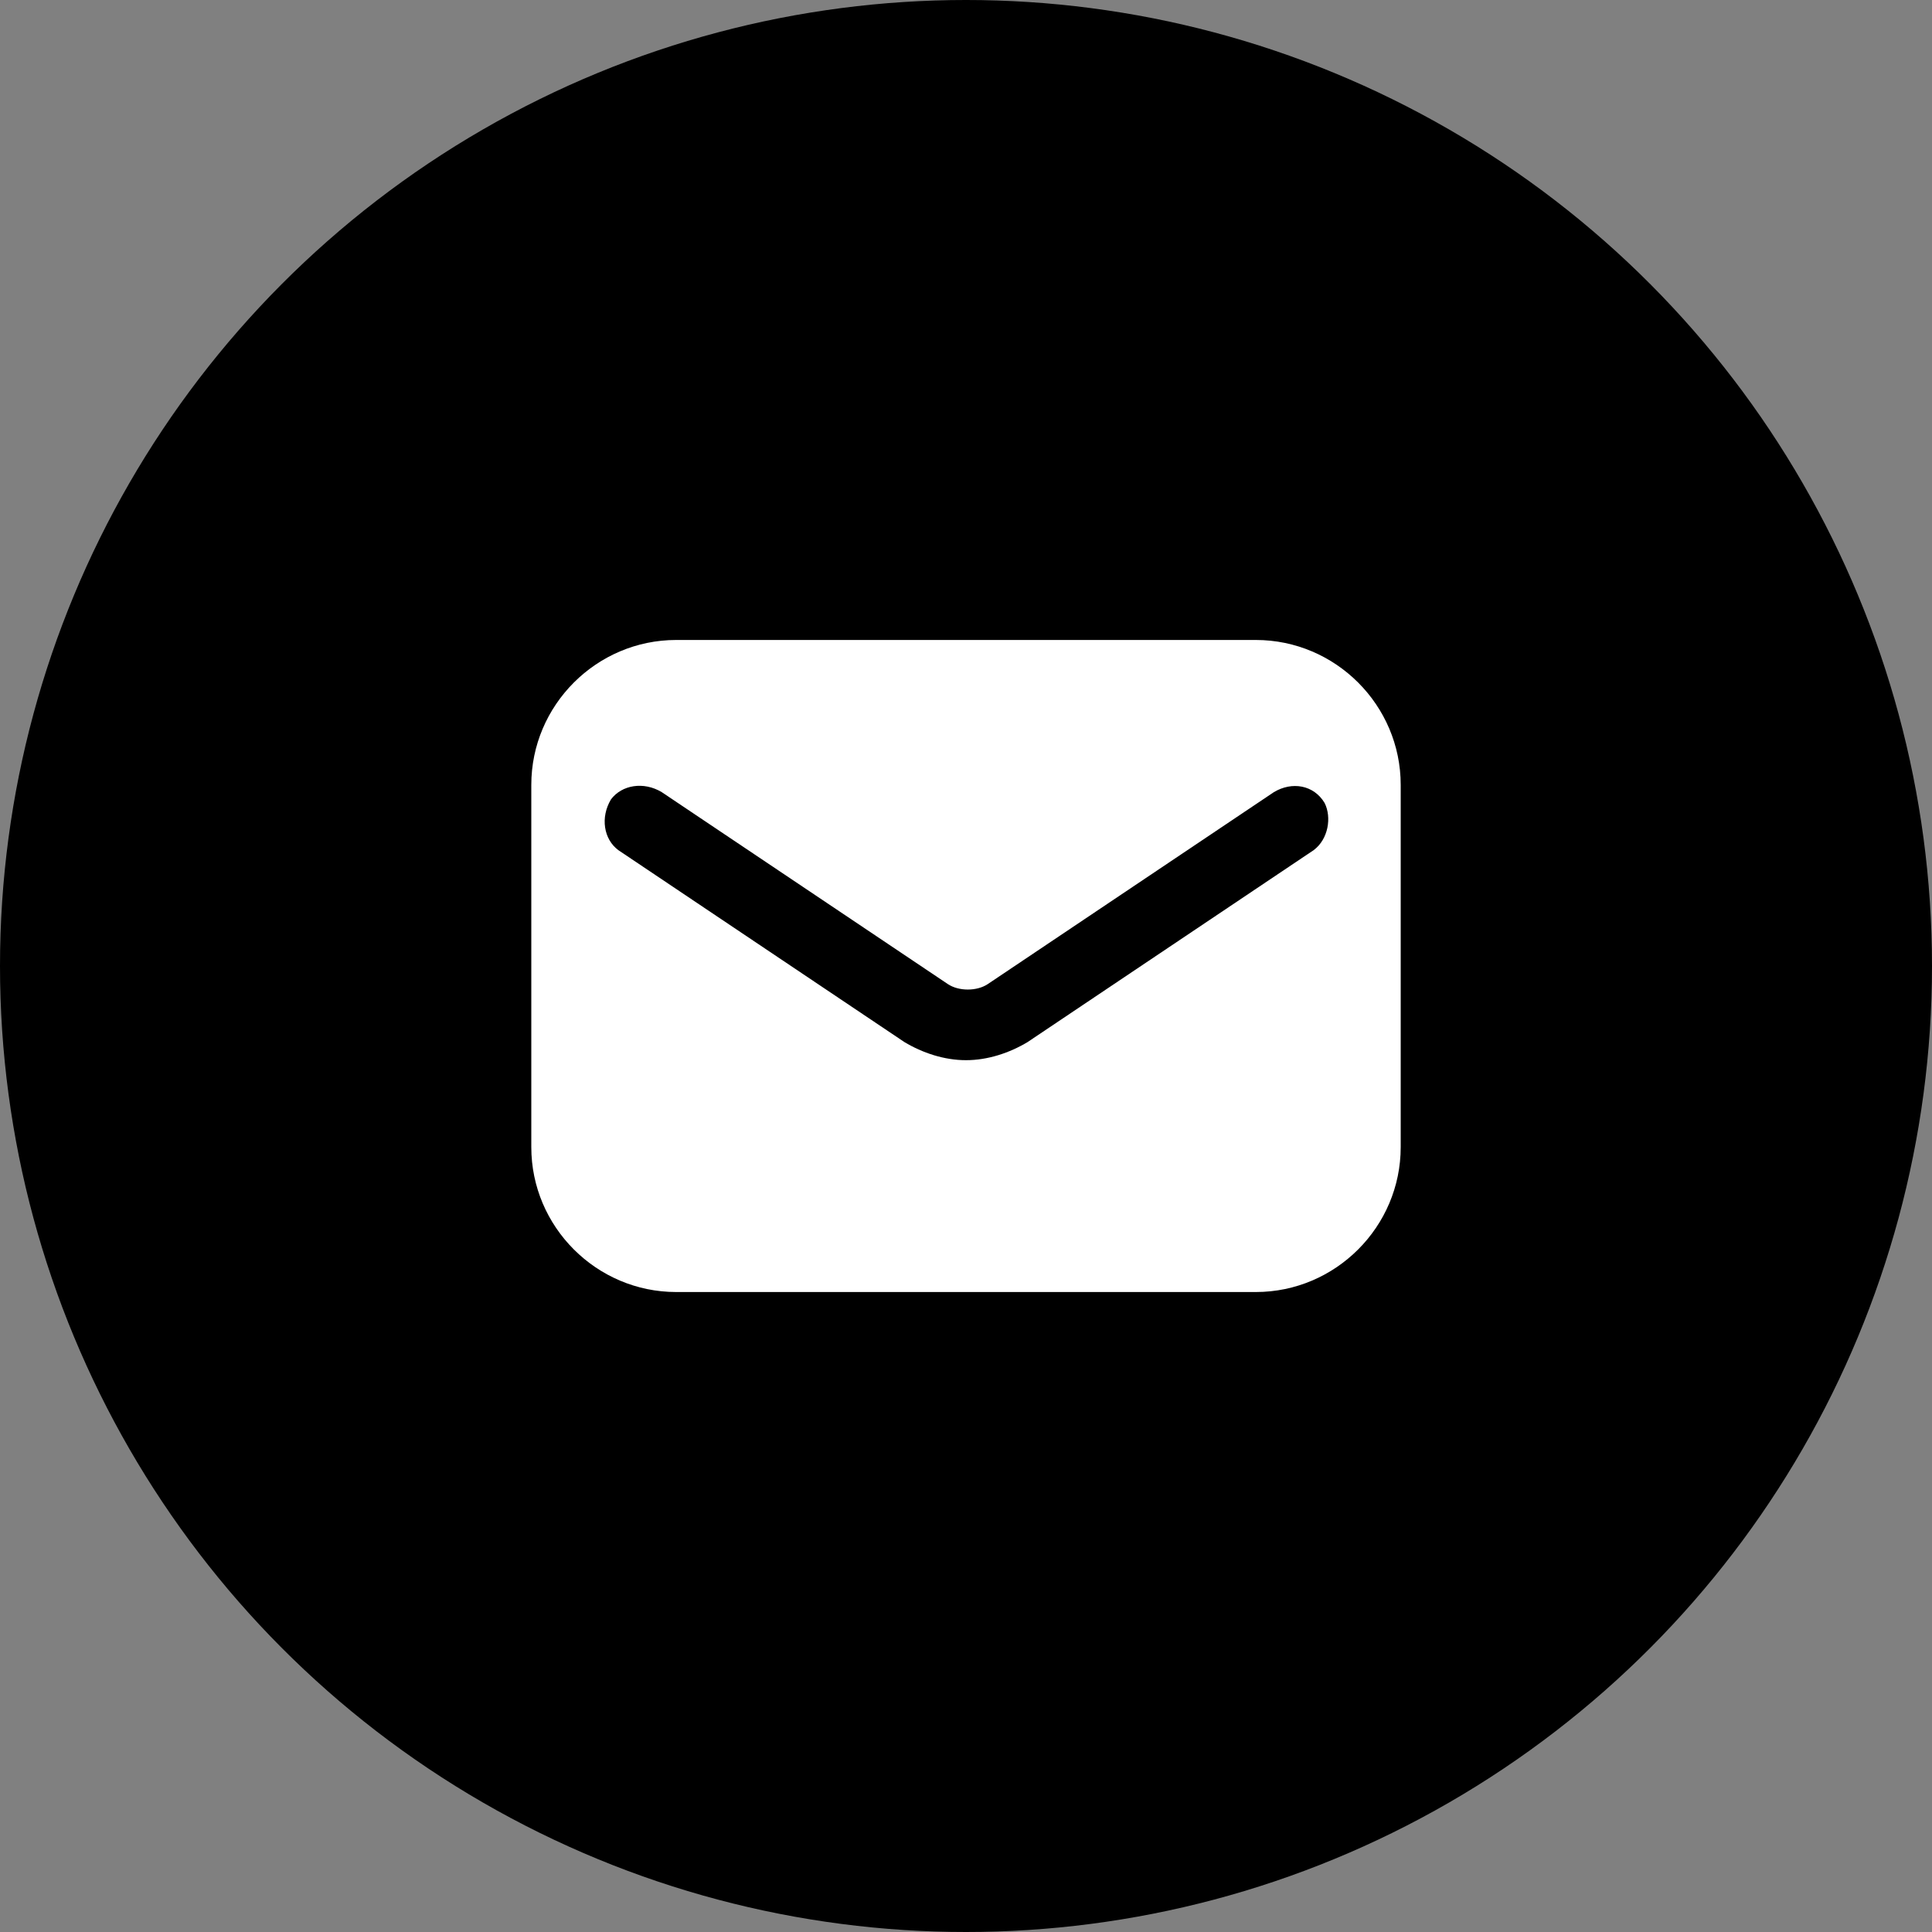
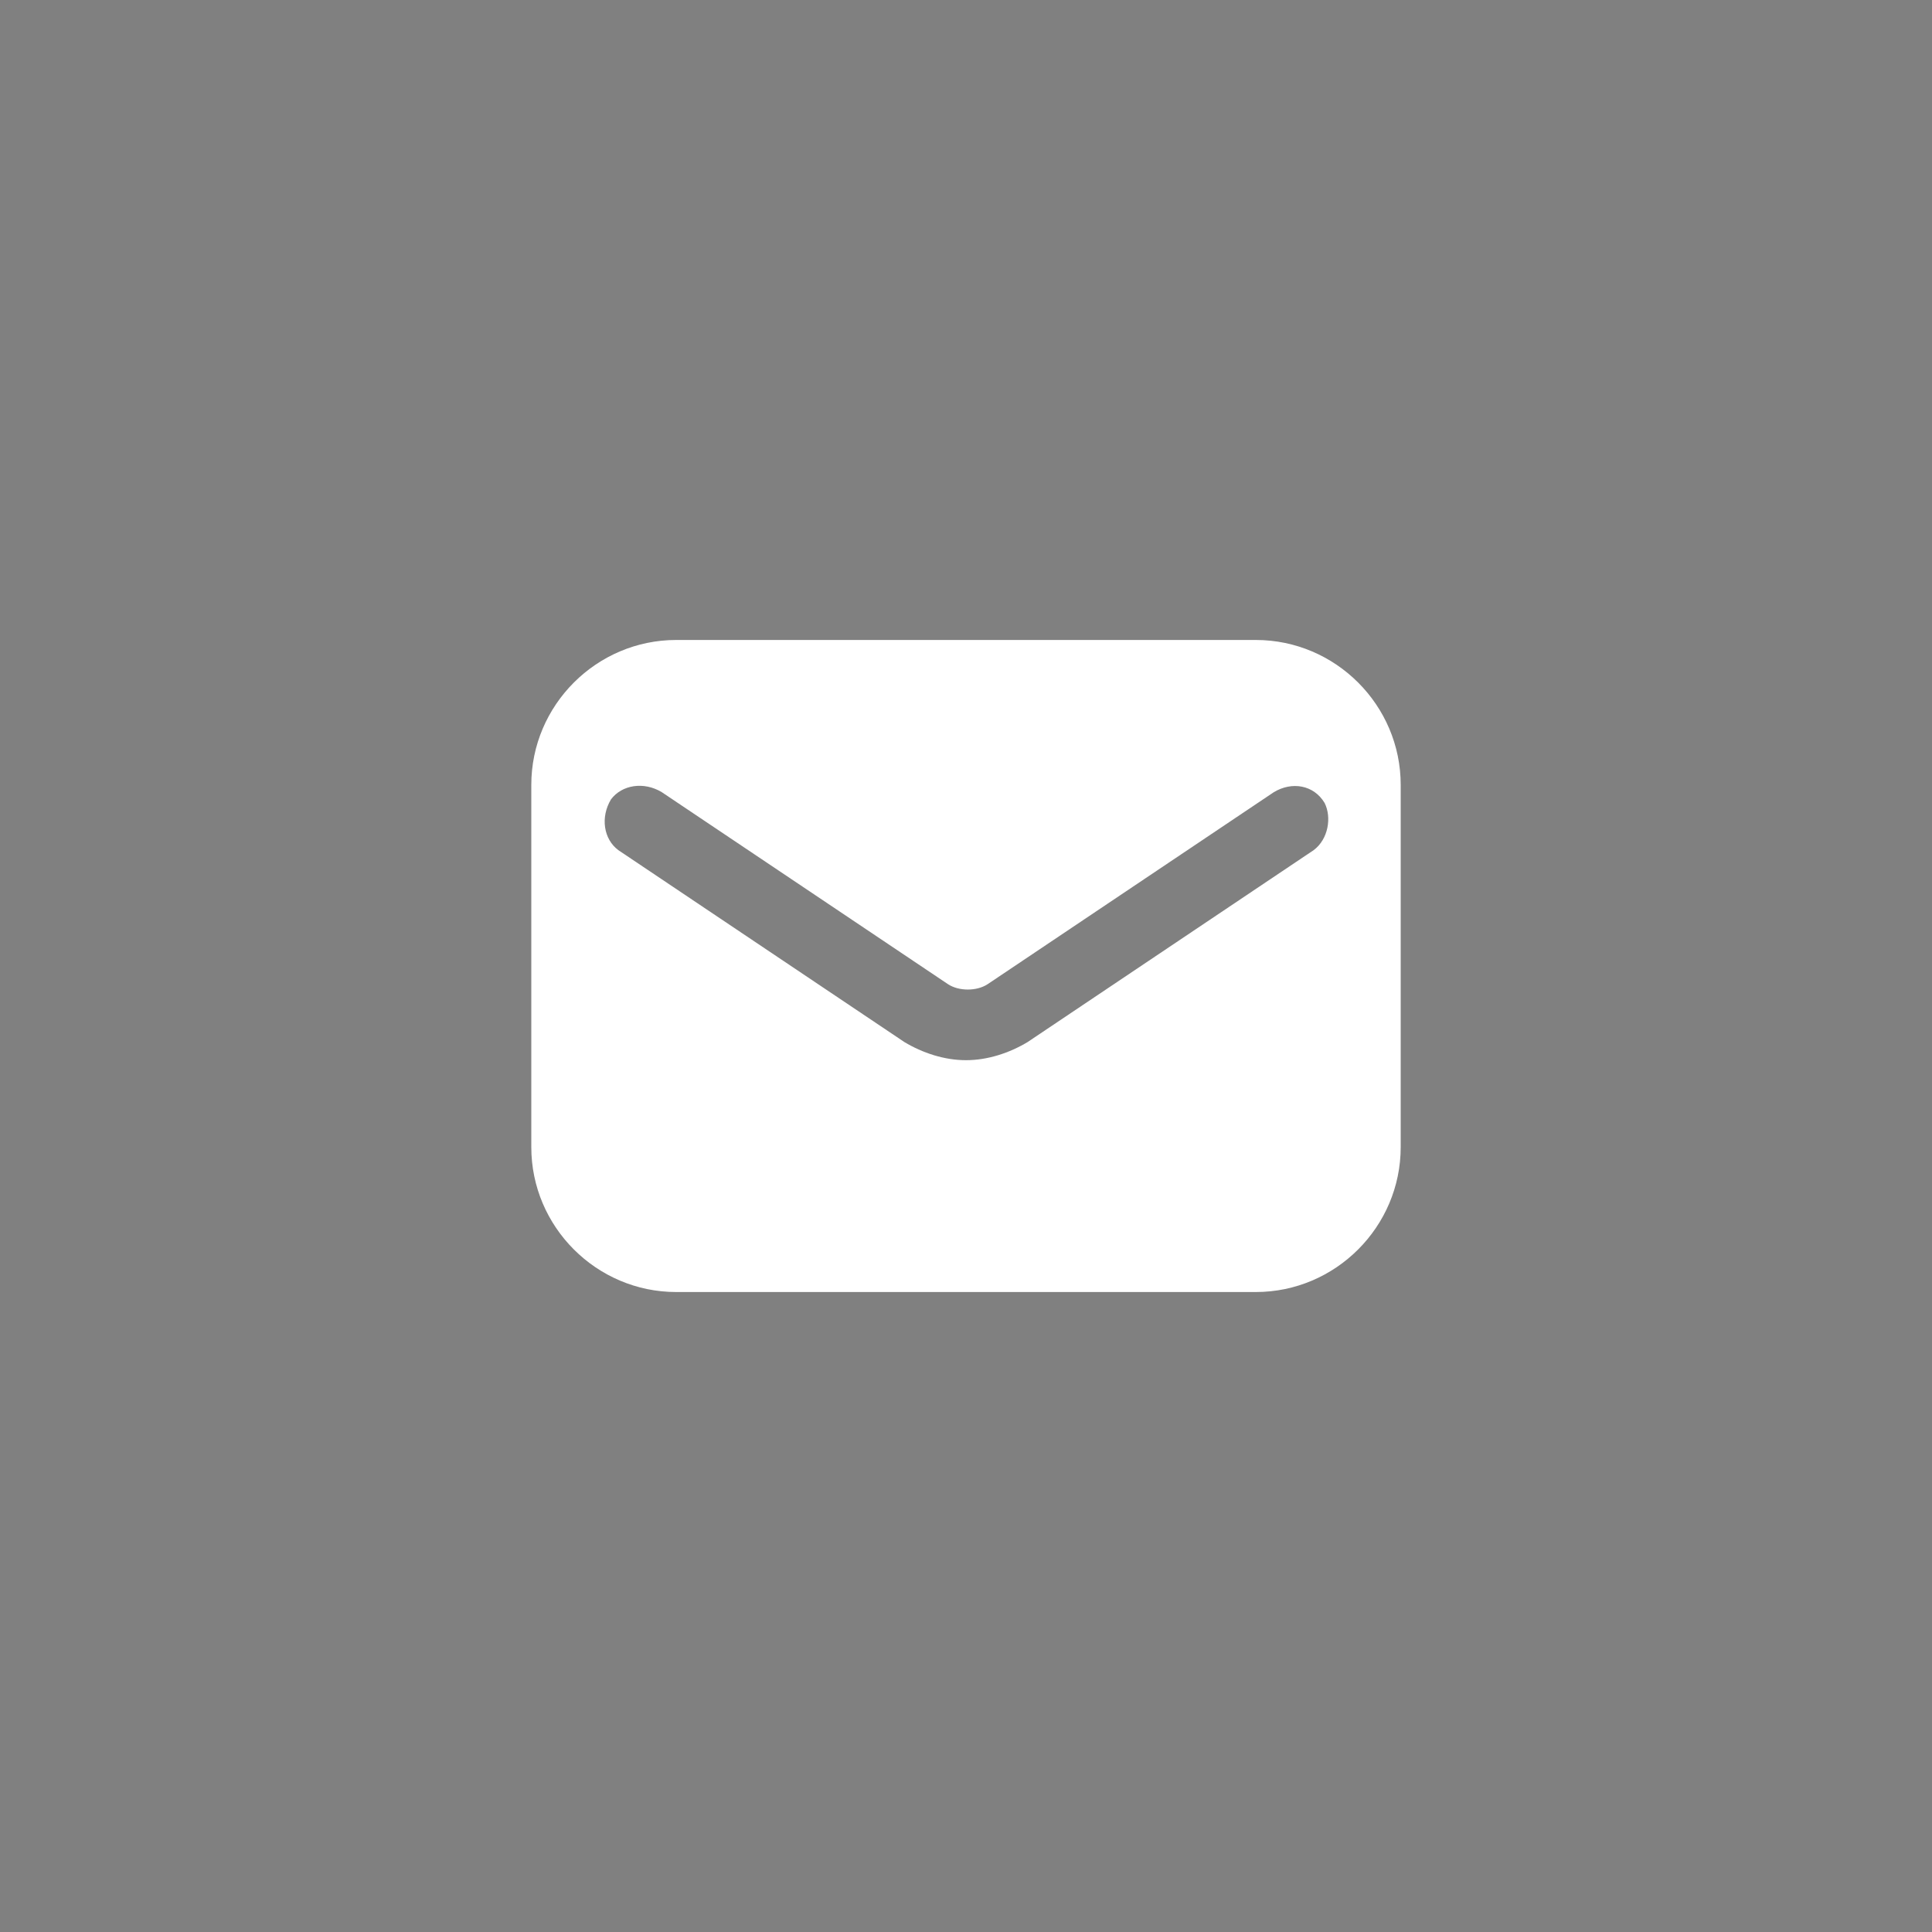
<svg xmlns="http://www.w3.org/2000/svg" width="80" height="80" viewBox="0 0 80 80" fill="none">
  <rect x="0" y="0" width="80" height="80" fill="#808080" stroke="none" />
-   <circle cx="40" cy="40" r="40" fill="black" />
  <path d="M52 26.5H28C24.7 26.5 22 29.2 22 32.5V47.5C22 50.8 24.7 53.5 28 53.5H52C55.3 53.5 58 50.8 58 47.5V32.5C58 29.2 55.3 26.5 52 26.5ZM54.4 35.2L42.55 43.15C41.8 43.6 40.9 43.9 40 43.9C39.1 43.9 38.2 43.6 37.45 43.15L25.6 35.2C25 34.75 24.85 33.85 25.3 33.1C25.75 32.5 26.65 32.35 27.4 32.8L39.25 40.75C39.7 41.05 40.45 41.05 40.9 40.75L52.75 32.8C53.5 32.35 54.4 32.5 54.85 33.25C55.15 33.85 55 34.75 54.4 35.2Z" fill="white" />
</svg>